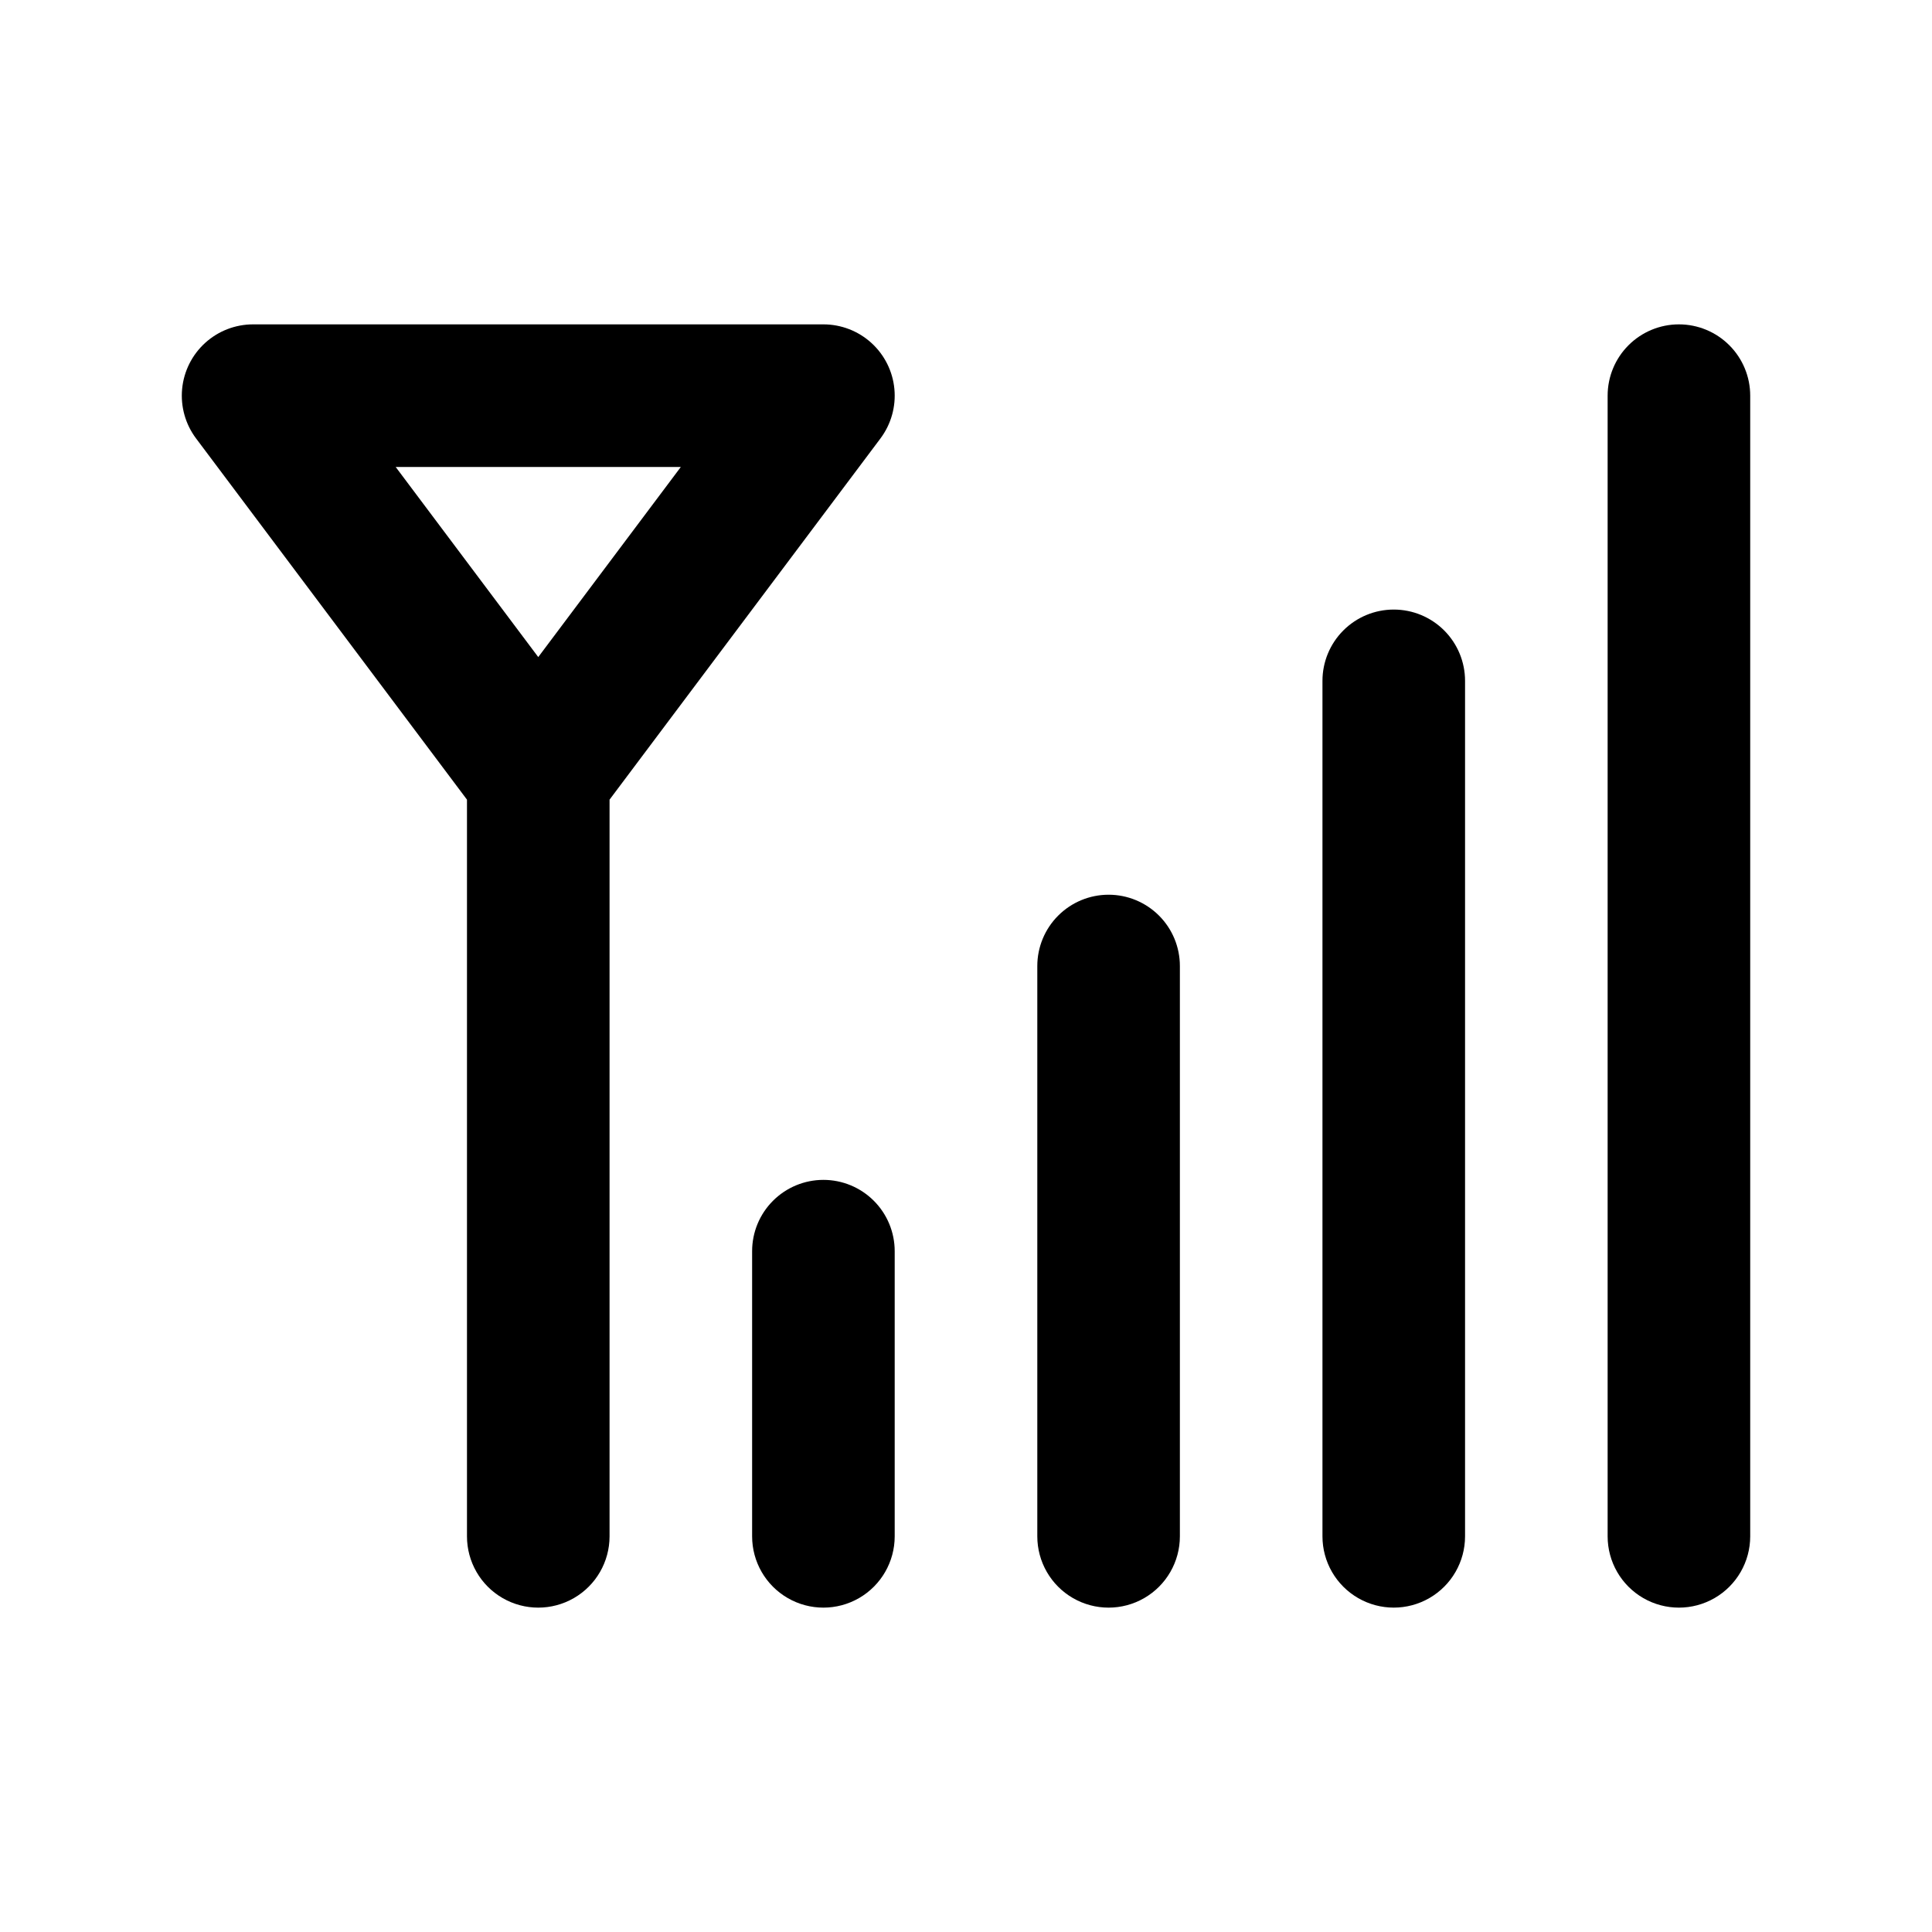
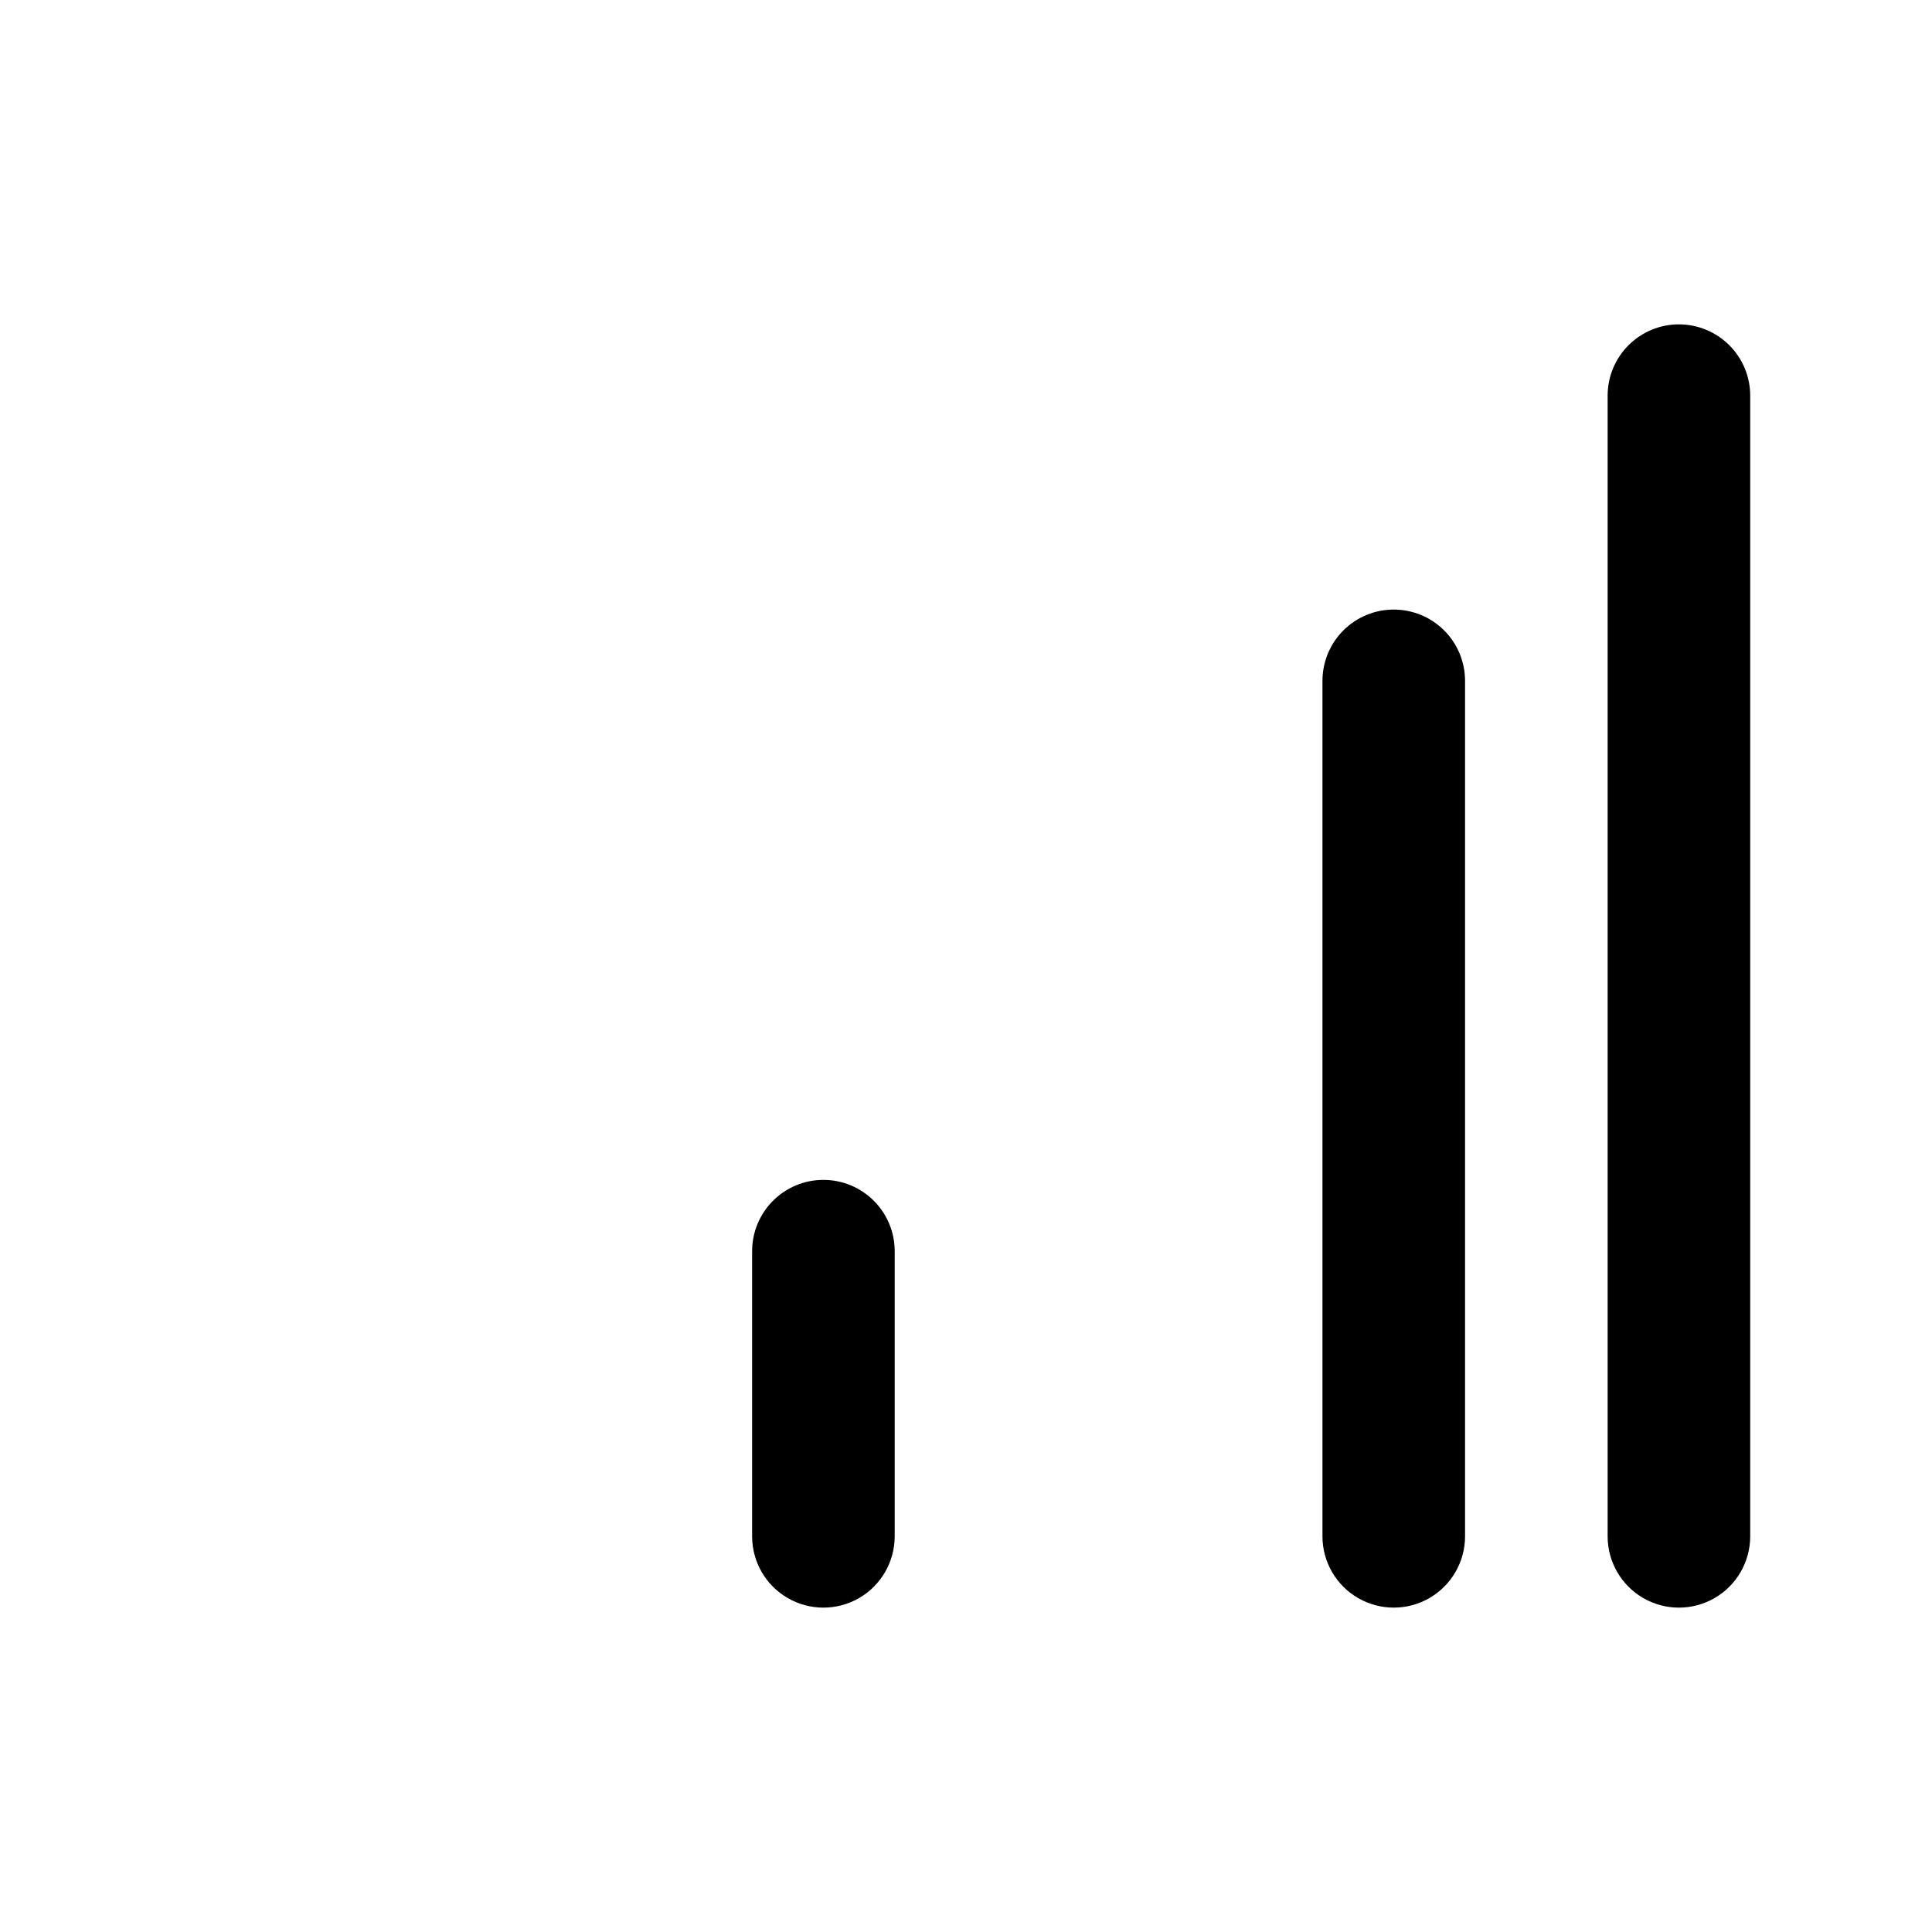
<svg xmlns="http://www.w3.org/2000/svg" fill="#000000" width="800px" height="800px" version="1.1" viewBox="144 144 512 512">
  <g>
-     <path d="m377.33 260.19c2.82-3.762 4.137-8.441 3.691-13.121-0.441-4.68-2.617-9.027-6.094-12.191-3.477-3.164-8.012-4.918-12.715-4.918h-151.14 0.004c-4.703 0-9.234 1.754-12.715 4.918-3.477 3.164-5.648 7.512-6.094 12.191-0.445 4.68 0.871 9.359 3.695 13.121l71.793 95.723v195.23c0 6.75 3.598 12.988 9.445 16.363 5.844 3.375 13.047 3.375 18.891 0 5.848-3.375 9.449-9.613 9.449-16.363v-195.23zm-52.902 7.559-37.785 50.383-37.785-50.383z" />
    <path d="m588.93 229.96c-5.008 0-9.816 1.992-13.359 5.535-3.543 3.543-5.531 8.348-5.531 13.359v302.29c0 6.75 3.602 12.988 9.445 16.363s13.047 3.375 18.895 0c5.844-3.375 9.445-9.613 9.445-16.363v-302.29c0-5.012-1.992-9.816-5.535-13.359-3.543-3.543-8.348-5.535-13.359-5.535z" />
    <path d="m513.36 305.54c-5.012 0-9.816 1.988-13.359 5.531-3.543 3.543-5.535 8.352-5.535 13.359v226.71c0 6.75 3.602 12.988 9.449 16.363 5.844 3.375 13.047 3.375 18.891 0 5.848-3.375 9.449-9.613 9.449-16.363v-226.71c0-5.008-1.992-9.816-5.535-13.359-3.543-3.543-8.348-5.531-13.359-5.531z" />
-     <path d="m437.79 381.11c-5.012 0-9.816 1.992-13.359 5.535s-5.535 8.348-5.535 13.359v151.14c0 6.75 3.602 12.988 9.445 16.363 5.848 3.375 13.051 3.375 18.895 0s9.445-9.613 9.445-16.363v-151.14c0-5.012-1.988-9.816-5.531-13.359s-8.348-5.535-13.359-5.535z" />
    <path d="m362.21 456.68c-5.008 0-9.812 1.992-13.355 5.535-3.547 3.543-5.535 8.348-5.535 13.359v75.57c0 6.75 3.602 12.988 9.445 16.363 5.848 3.375 13.047 3.375 18.895 0 5.844-3.375 9.445-9.613 9.445-16.363v-75.57c0-5.012-1.992-9.816-5.535-13.359-3.543-3.543-8.348-5.535-13.359-5.535z" />
  </g>
</svg>